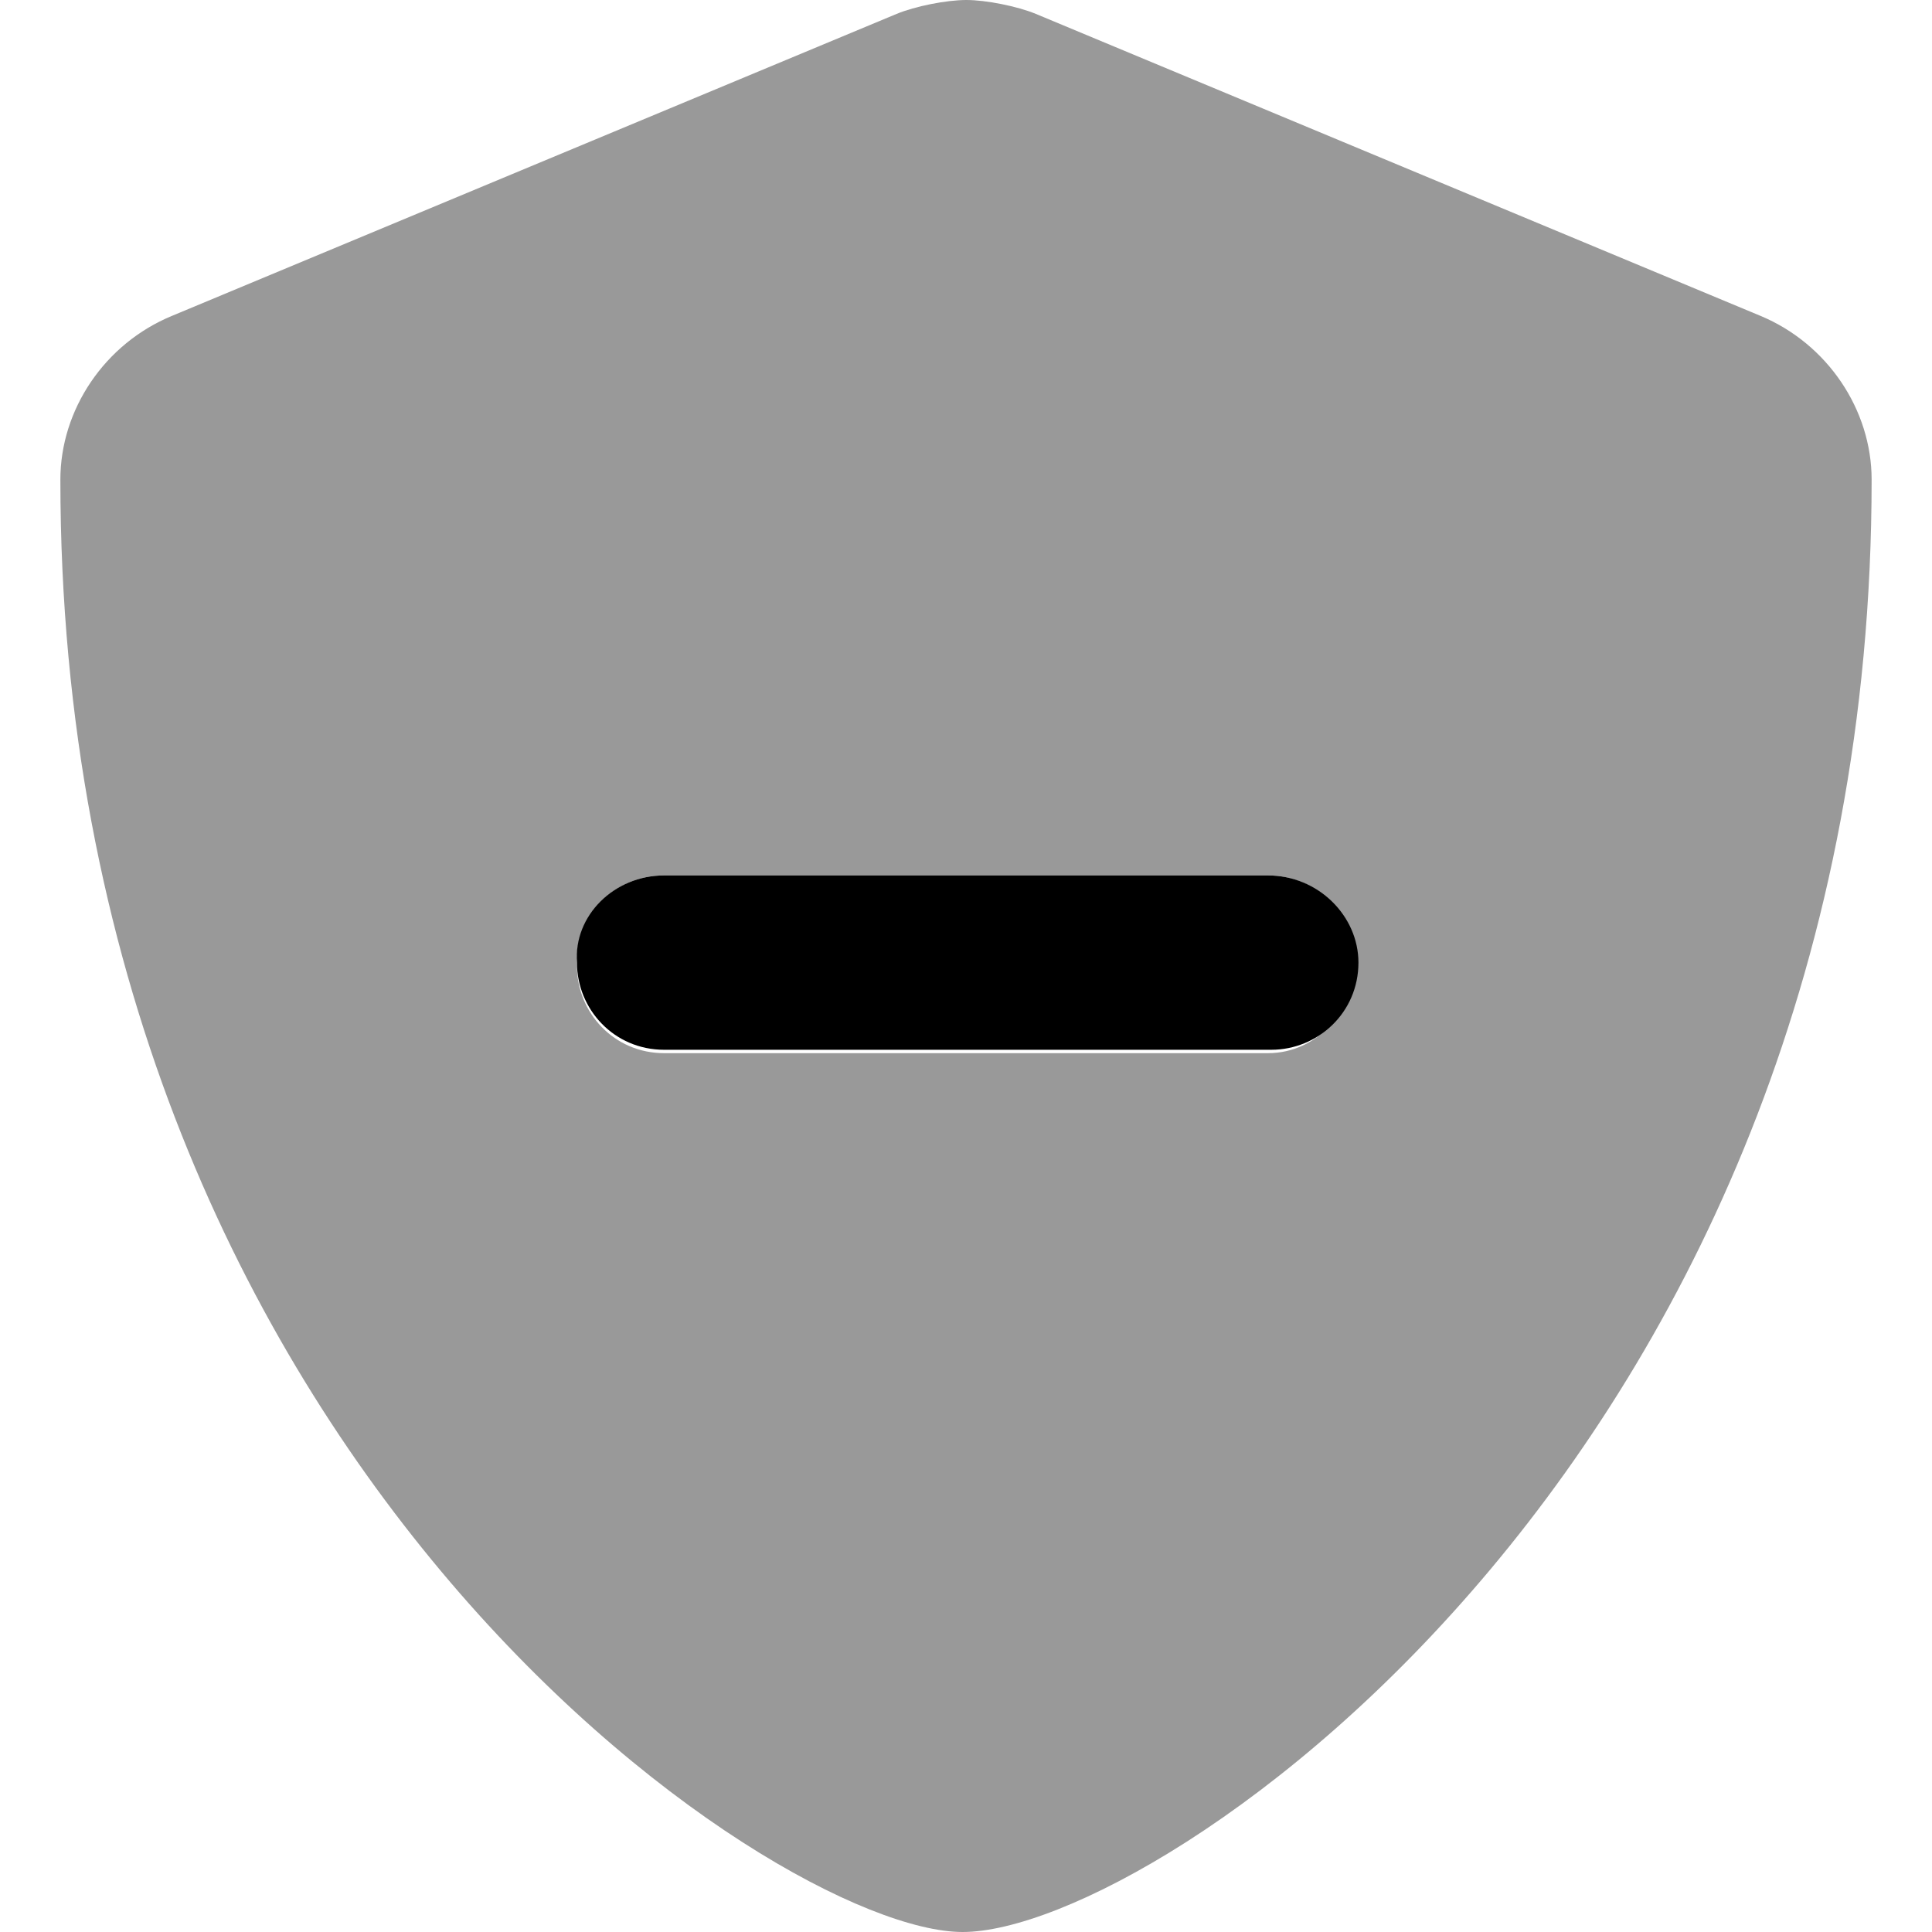
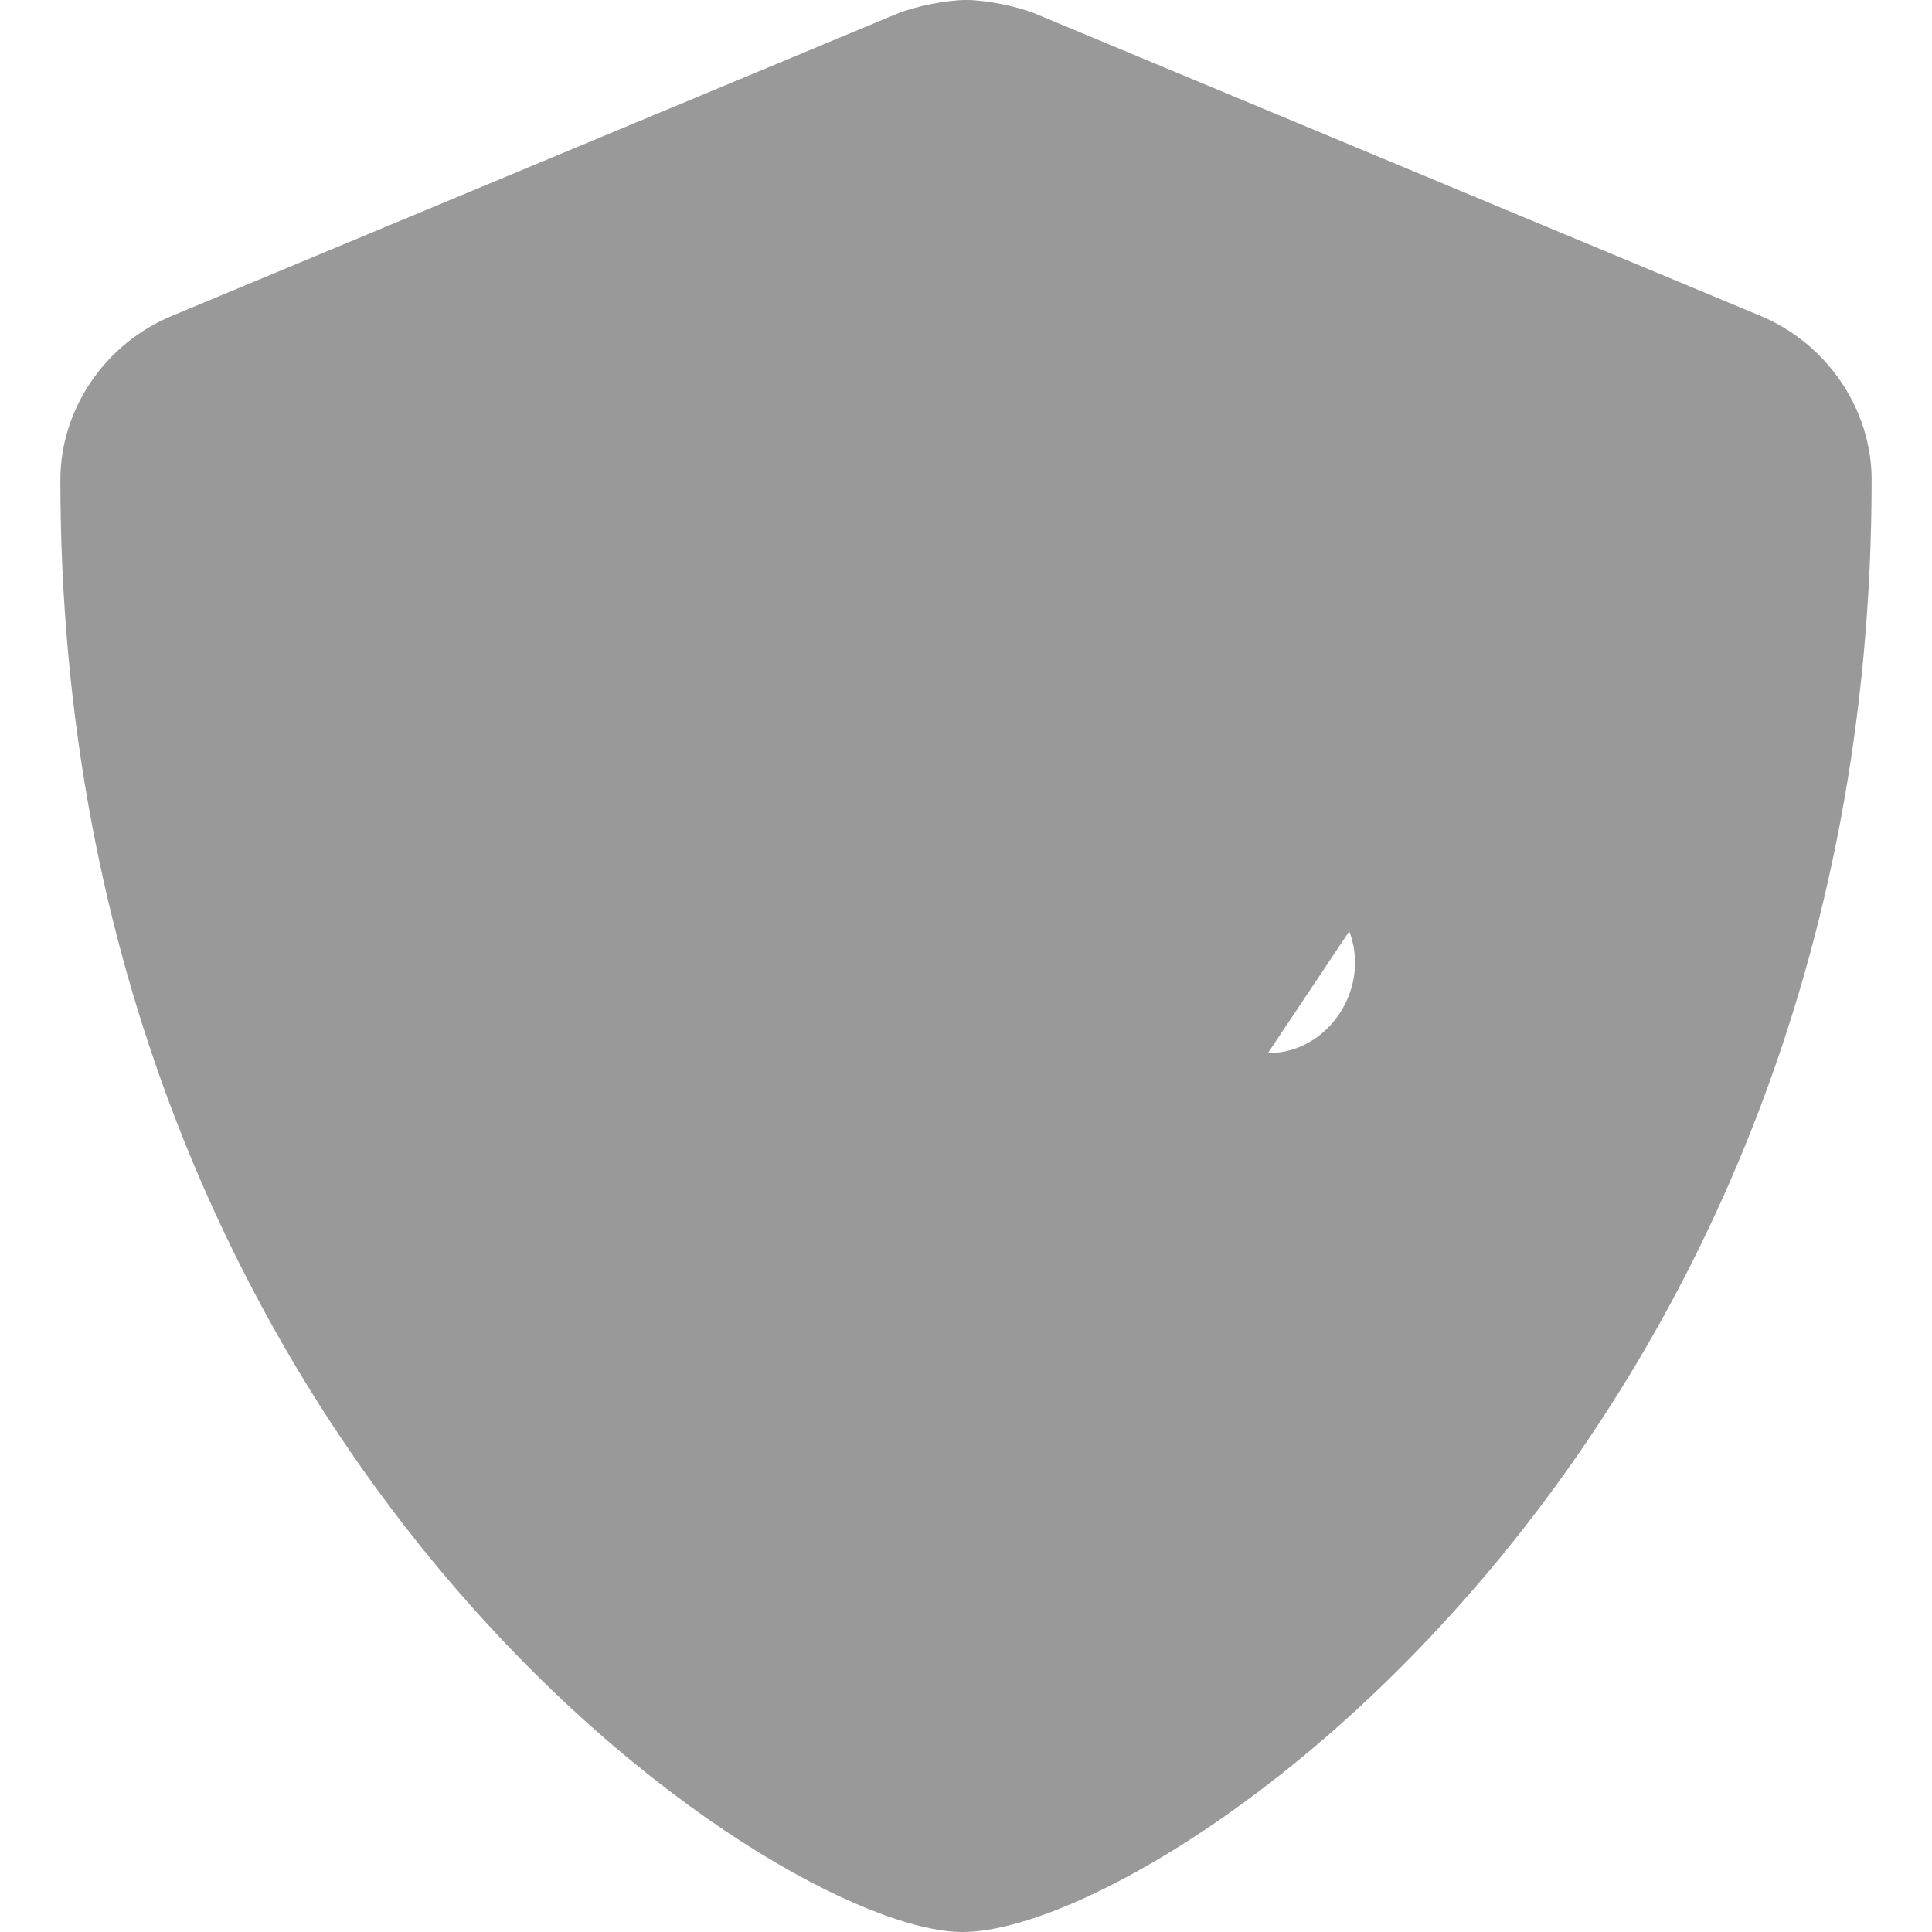
<svg xmlns="http://www.w3.org/2000/svg" viewBox="0 0 512 512">
  <defs>
    <style>.fa-secondary{opacity:.4}</style>
  </defs>
-   <path class="fa-primary" d="M360 255.1c0 13.26-10.74 23.1-23.1 23.1H176c-13.27 0-23.1-10.74-23.1-23.1C152 242.7 162.7 232 176 232h160C349.3 232 360 242.7 360 255.1z" />
-   <path class="fa-secondary" d="M466.5 83.69l-192-80.01C269.6 1.656 261.3 0 256.1 0C250.8 0 242.5 1.656 237.6 3.688l-192 80.01C27.69 91.08 16 108.6 16 127.1C16 385.2 205.2 512 255.1 512C307.1 512 496 383.8 496 127.1C496 108.6 484.3 91.08 466.5 83.69zM336 279.1H176c-13.27 0-23.1-10.74-23.1-23.1C152 242.7 162.7 232 176 232h160c13.26 0 23.1 10.74 23.1 23.1S349.3 279.1 336 279.1z" />
+   <path class="fa-secondary" d="M466.5 83.69l-192-80.01C269.6 1.656 261.3 0 256.1 0C250.8 0 242.5 1.656 237.6 3.688l-192 80.01C27.69 91.08 16 108.6 16 127.1C16 385.2 205.2 512 255.1 512C307.1 512 496 383.8 496 127.1C496 108.6 484.3 91.08 466.5 83.69zH176c-13.27 0-23.1-10.74-23.1-23.1C152 242.7 162.7 232 176 232h160c13.26 0 23.1 10.74 23.1 23.1S349.3 279.1 336 279.1z" />
</svg>